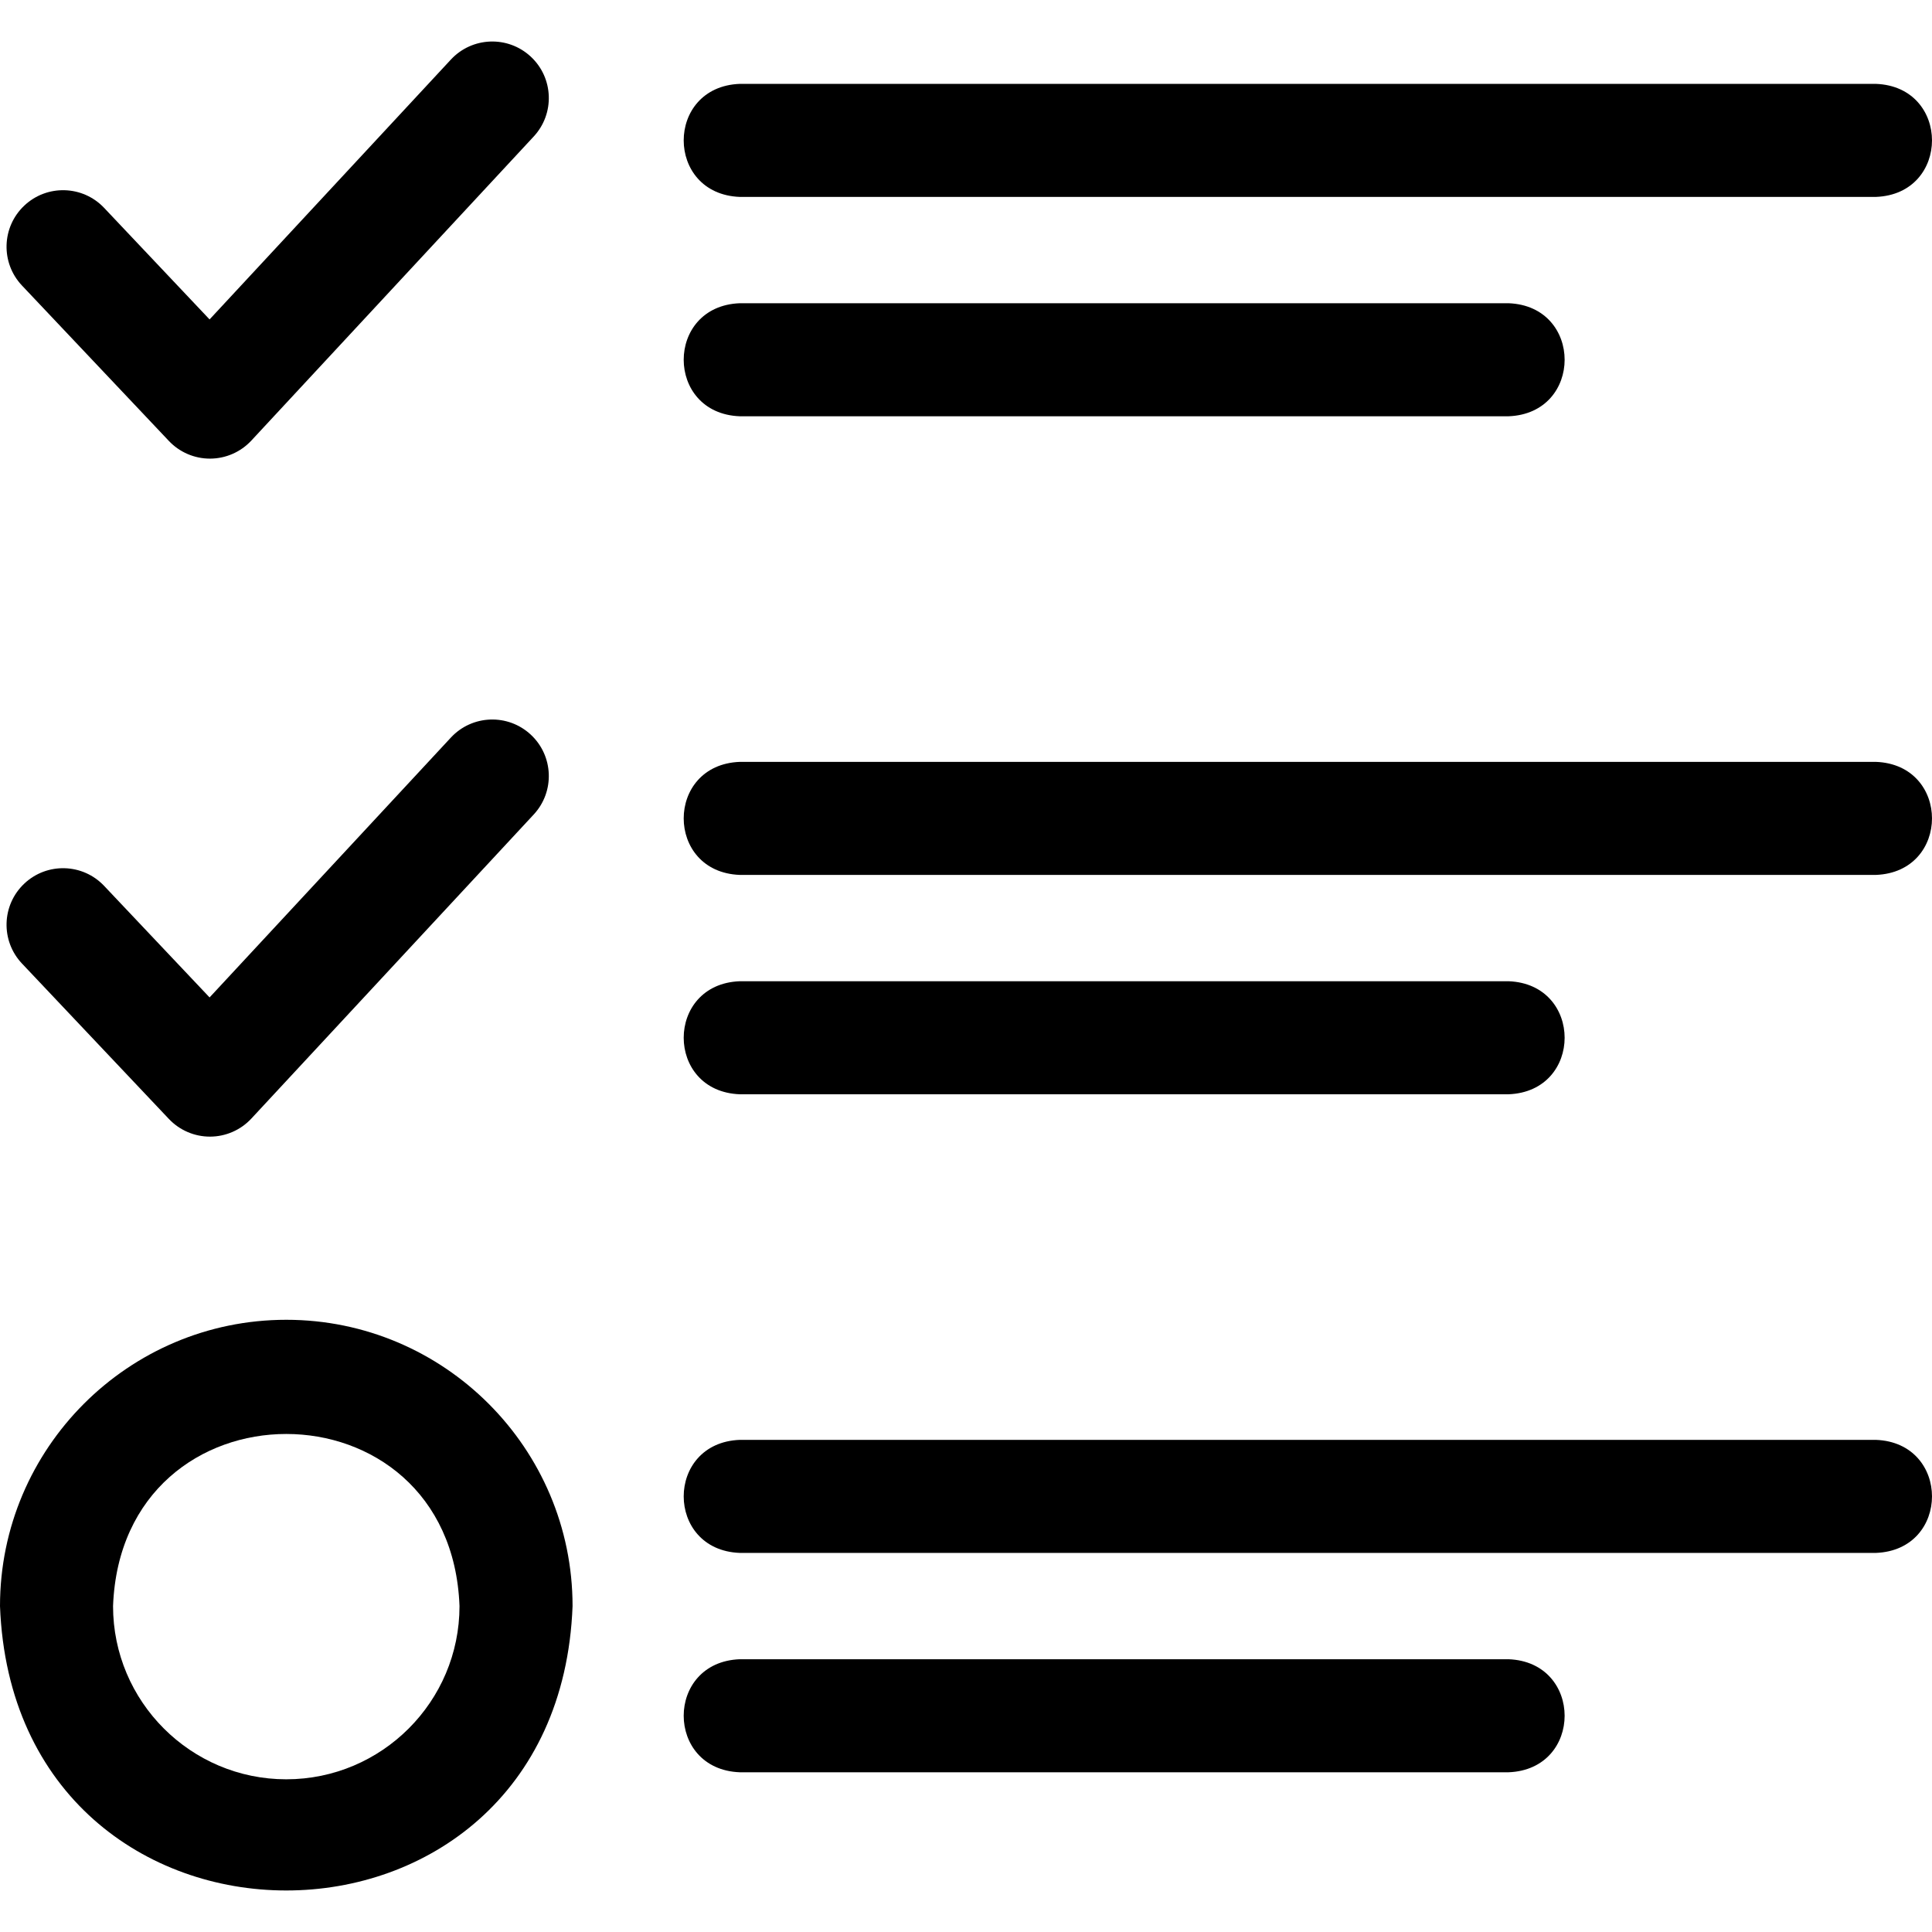
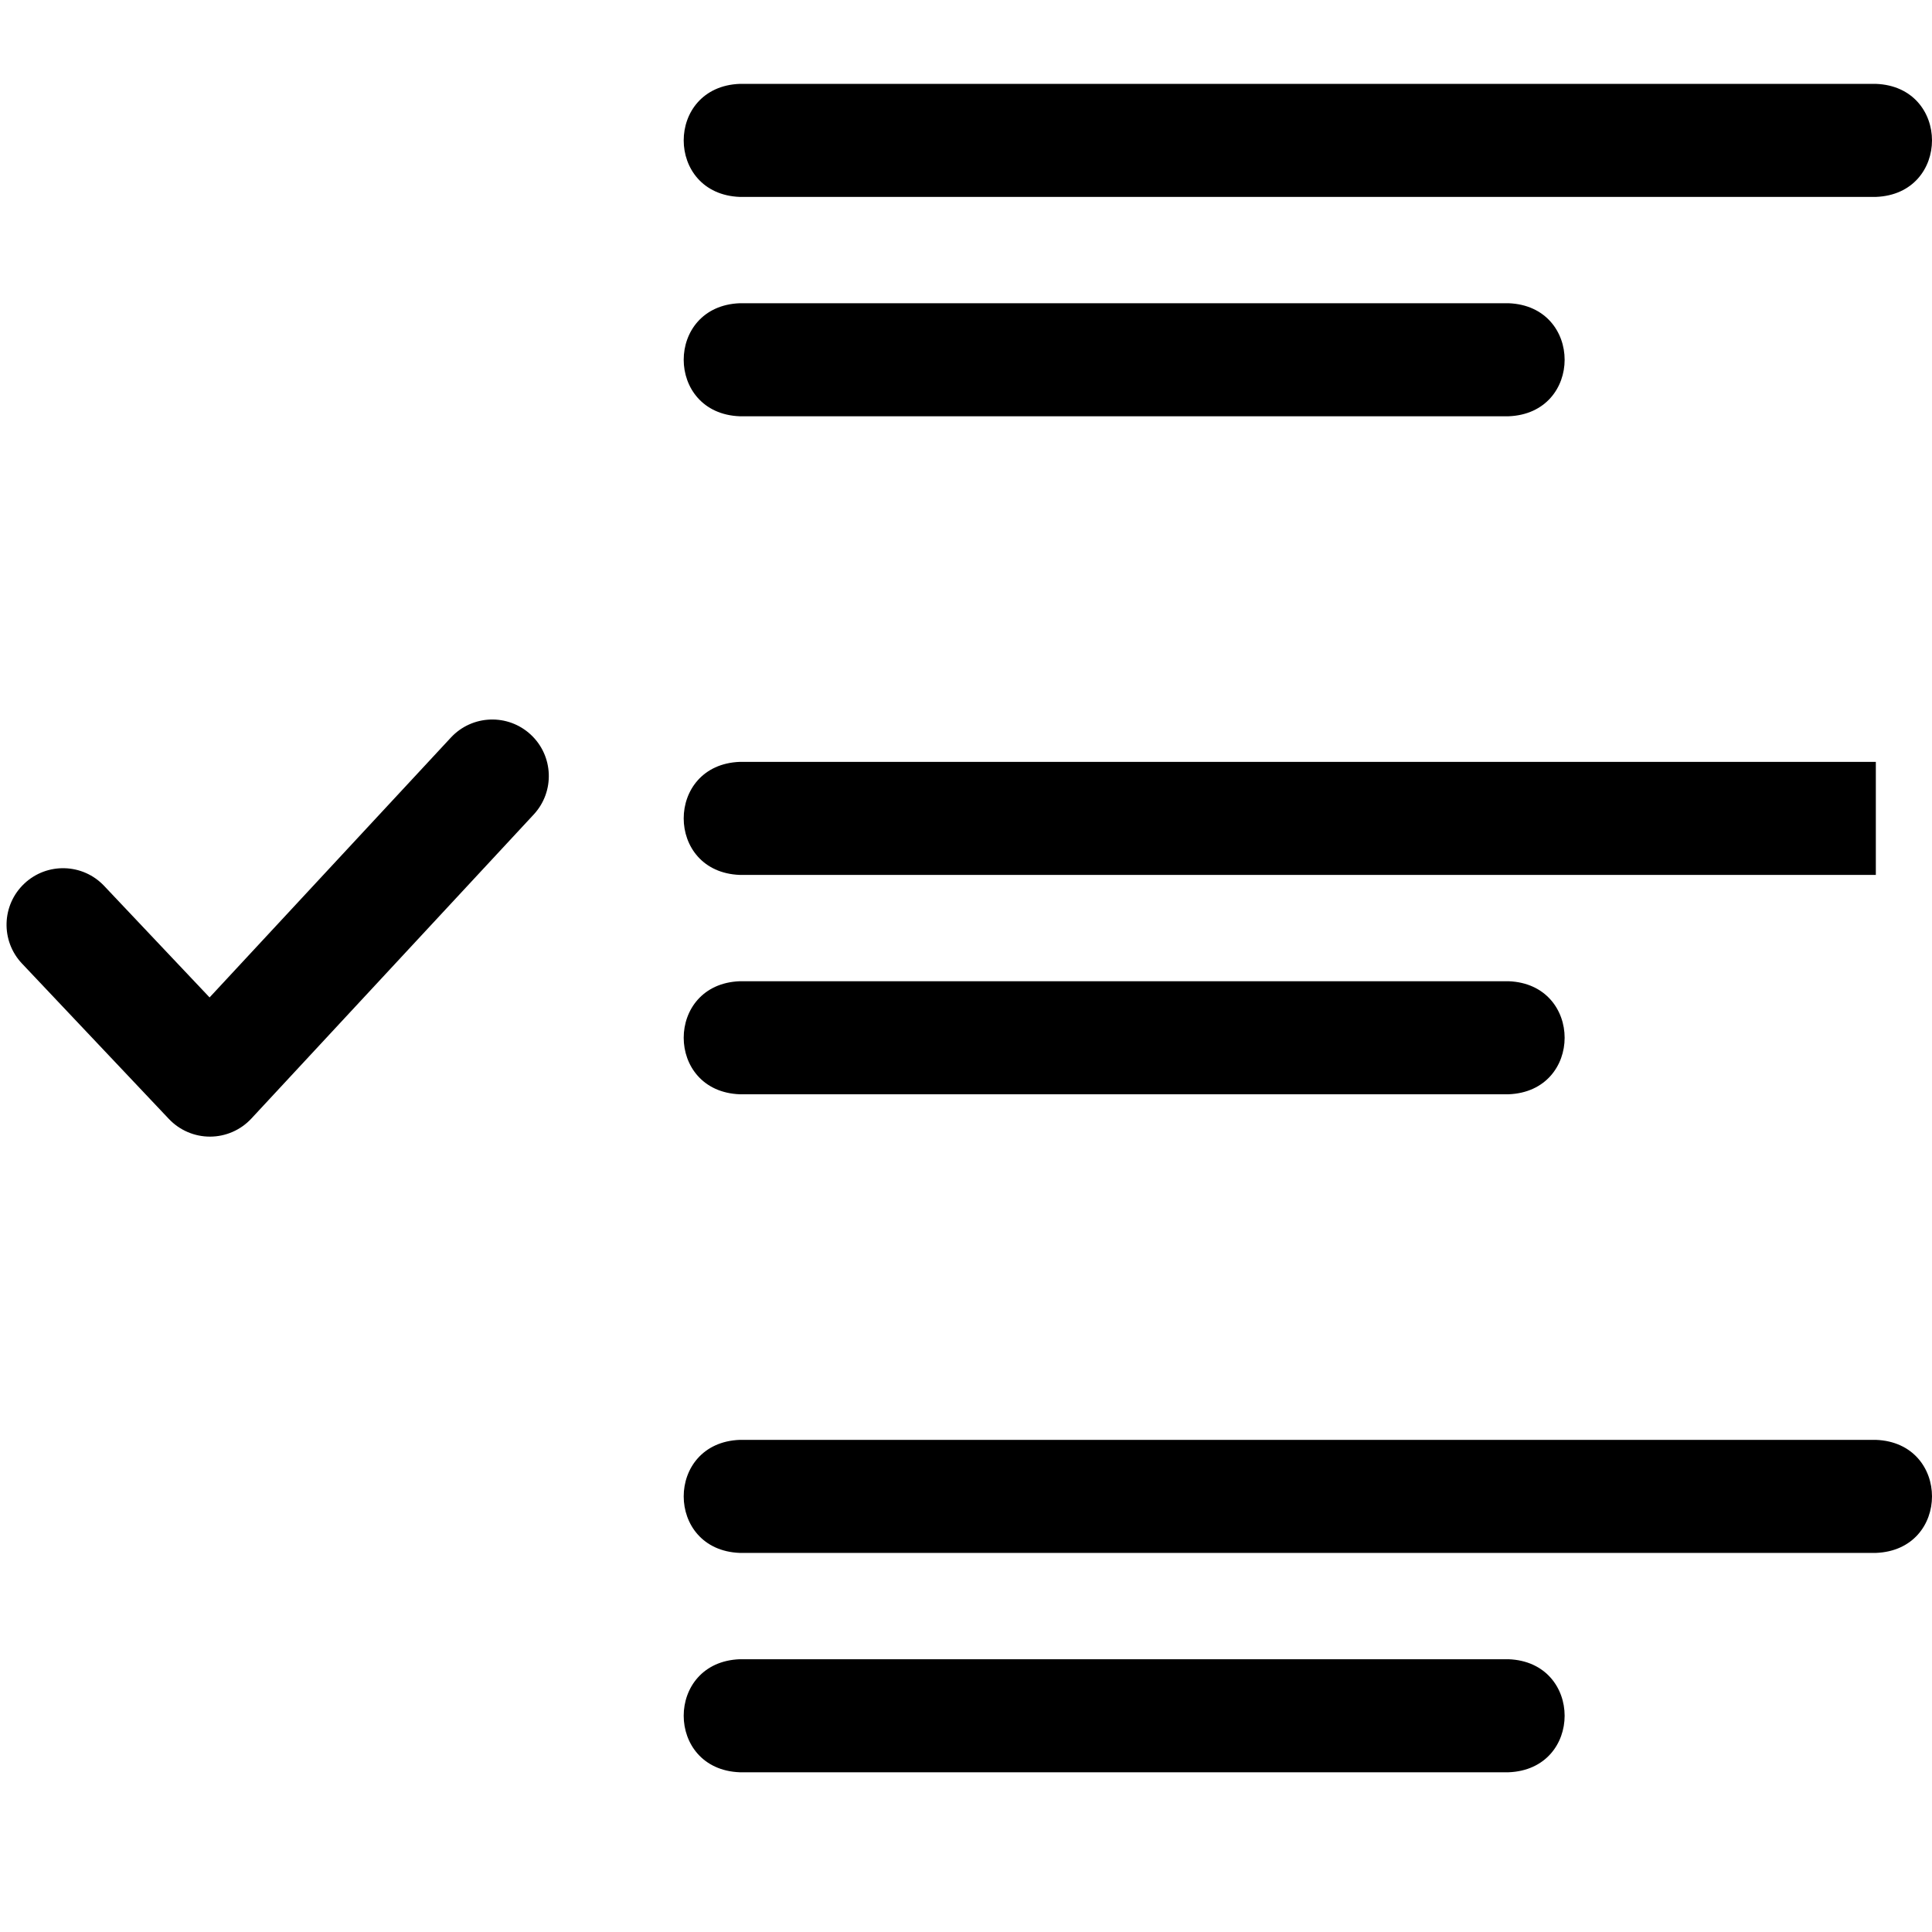
<svg xmlns="http://www.w3.org/2000/svg" id="Capa_1" enable-background="new 0 0 512.694 512.694" height="512" viewBox="0 0 512.694 512.694" width="512">
  <g>
-     <path d="m44.812 117.009c2.834 2.999 6.776 4.696 10.9 4.696h.066c4.147-.019 8.103-1.753 10.925-4.793l74.928-80.688c5.638-6.07 5.286-15.562-.784-21.199-6.07-5.638-15.562-5.285-21.198.785l-64.034 68.956-27.976-29.596c-5.689-6.021-15.184-6.289-21.204-.597-6.021 5.691-6.288 15.185-.597 21.205z" />
    <path d="m44.812 296.93c2.834 2.998 6.776 4.696 10.9 4.696h.066c4.147-.019 8.103-1.753 10.925-4.793l74.929-80.688c5.637-6.071 5.285-15.562-.785-21.199-6.072-5.638-15.562-5.285-21.198.785l-64.033 68.956-27.977-29.596c-5.689-6.021-15.184-6.289-21.204-.597-6.021 5.691-6.288 15.185-.597 21.205z" />
-     <path d="m75.971 350.232c-41.891 0-75.971 34.08-75.971 75.97 3.819 100.646 148.136 100.619 151.941-.001-.001-41.889-34.081-75.969-75.97-75.969zm0 121.941c-25.349 0-45.971-20.622-45.971-45.97 2.311-60.901 89.639-60.886 91.94.001 0 25.347-20.622 45.969-45.969 45.969z" />
    <path d="m196.339 52.255h301.45c19.881-.738 19.866-29.269 0-30h-301.45c-19.881.737-19.866 29.269 0 30z" />
    <path d="m196.339 110.467h203.963c19.881-.738 19.866-29.269 0-30h-203.963c-19.881.738-19.866 29.27 0 30z" />
-     <path d="m497.789 202.176h-301.45c-19.881.738-19.866 29.269 0 30h301.45c19.881-.738 19.866-29.27 0-30z" />
+     <path d="m497.789 202.176h-301.45c-19.881.738-19.866 29.269 0 30h301.45z" />
    <path d="m196.339 290.388h203.963c19.881-.738 19.866-29.269 0-30h-203.963c-19.881.738-19.866 29.269 0 30z" />
    <path d="m497.789 382.096h-301.45c-19.881.738-19.866 29.269 0 30h301.45c19.881-.738 19.866-29.269 0-30z" />
    <path d="m400.302 440.309h-203.963c-19.881.738-19.866 29.269 0 30h203.963c19.881-.738 19.866-29.269 0-30z" />
  </g>
</svg>